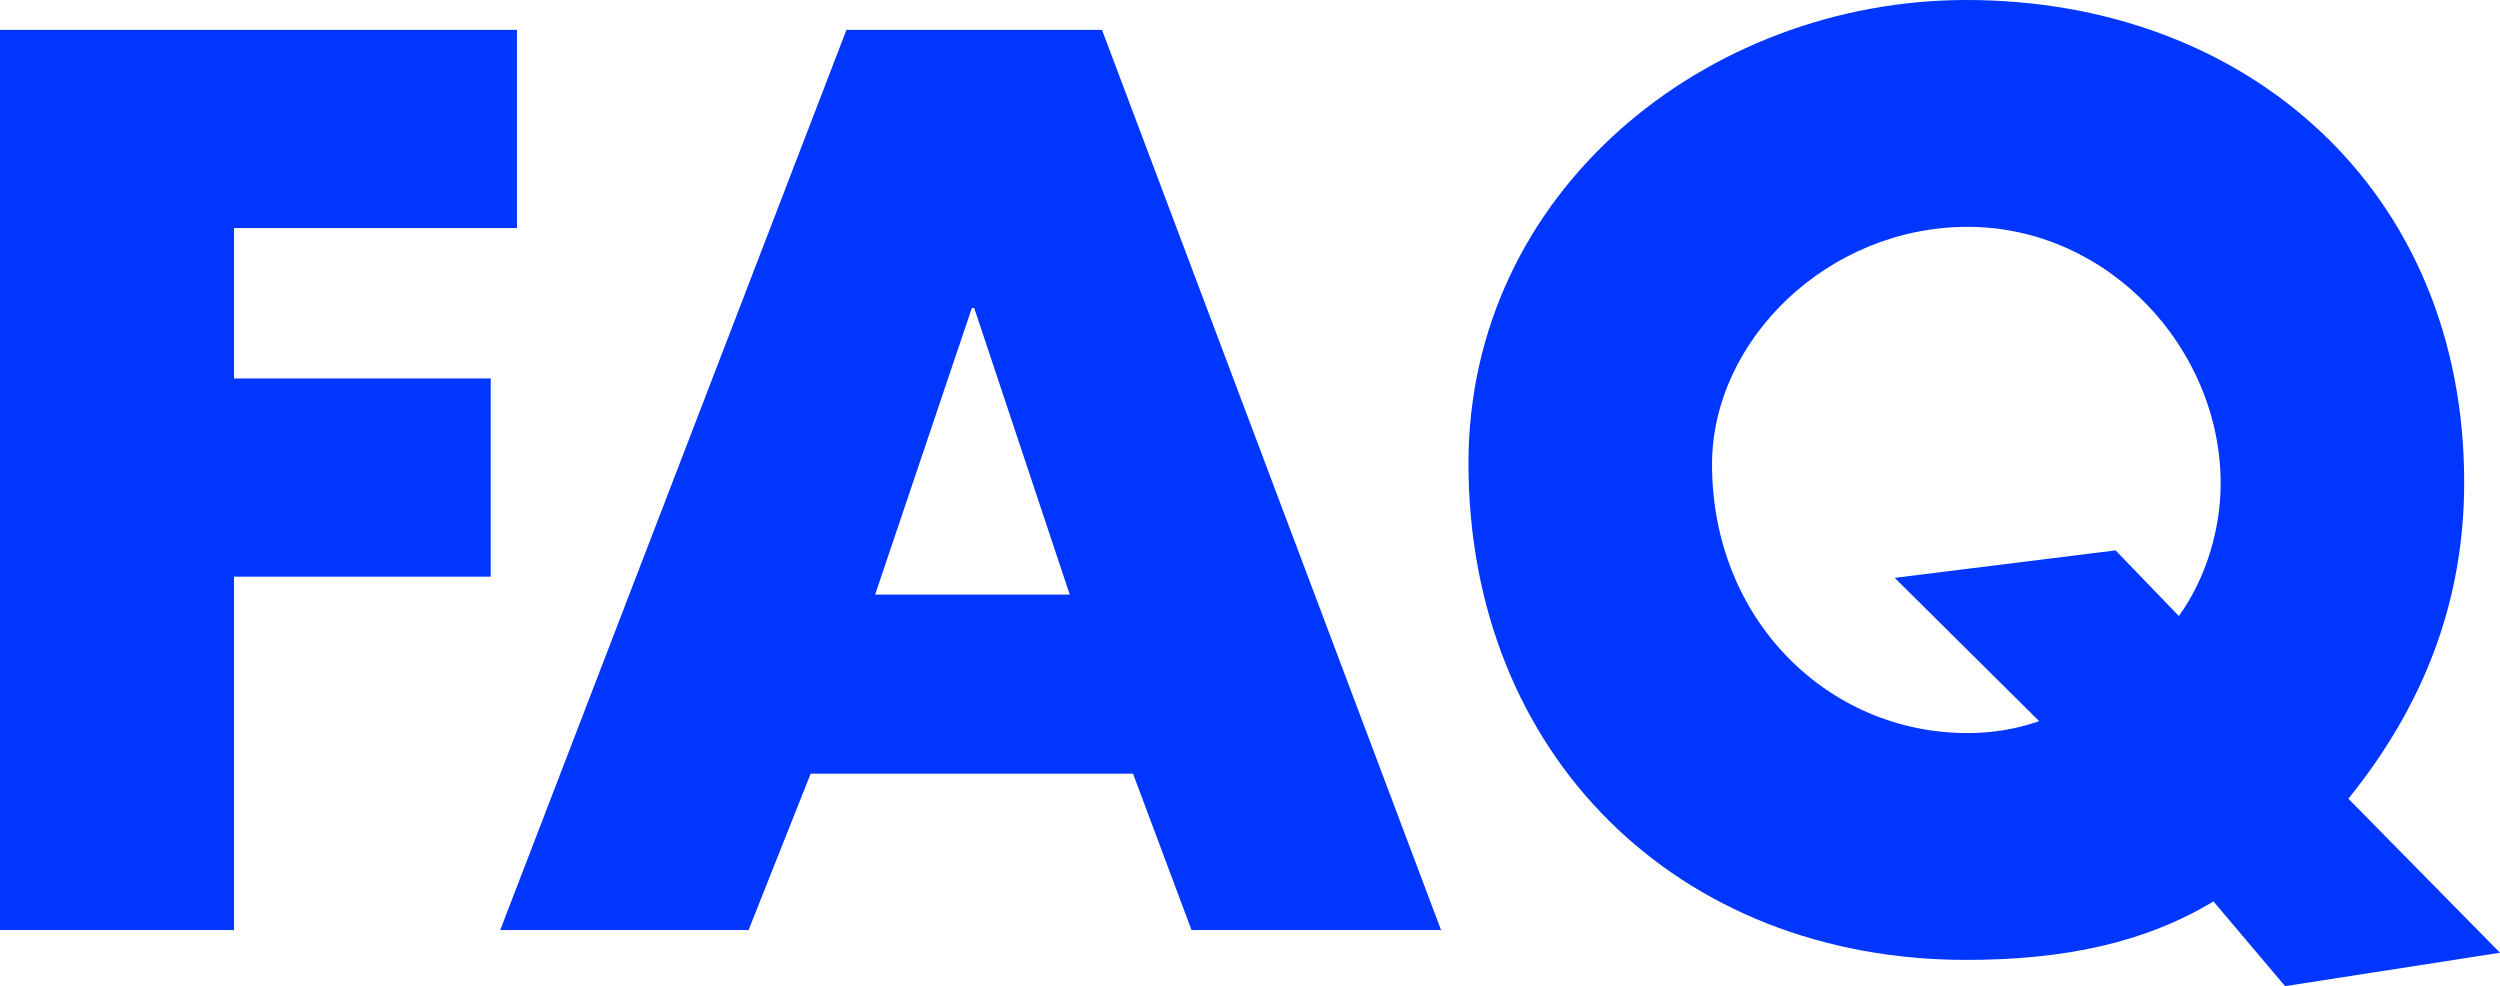
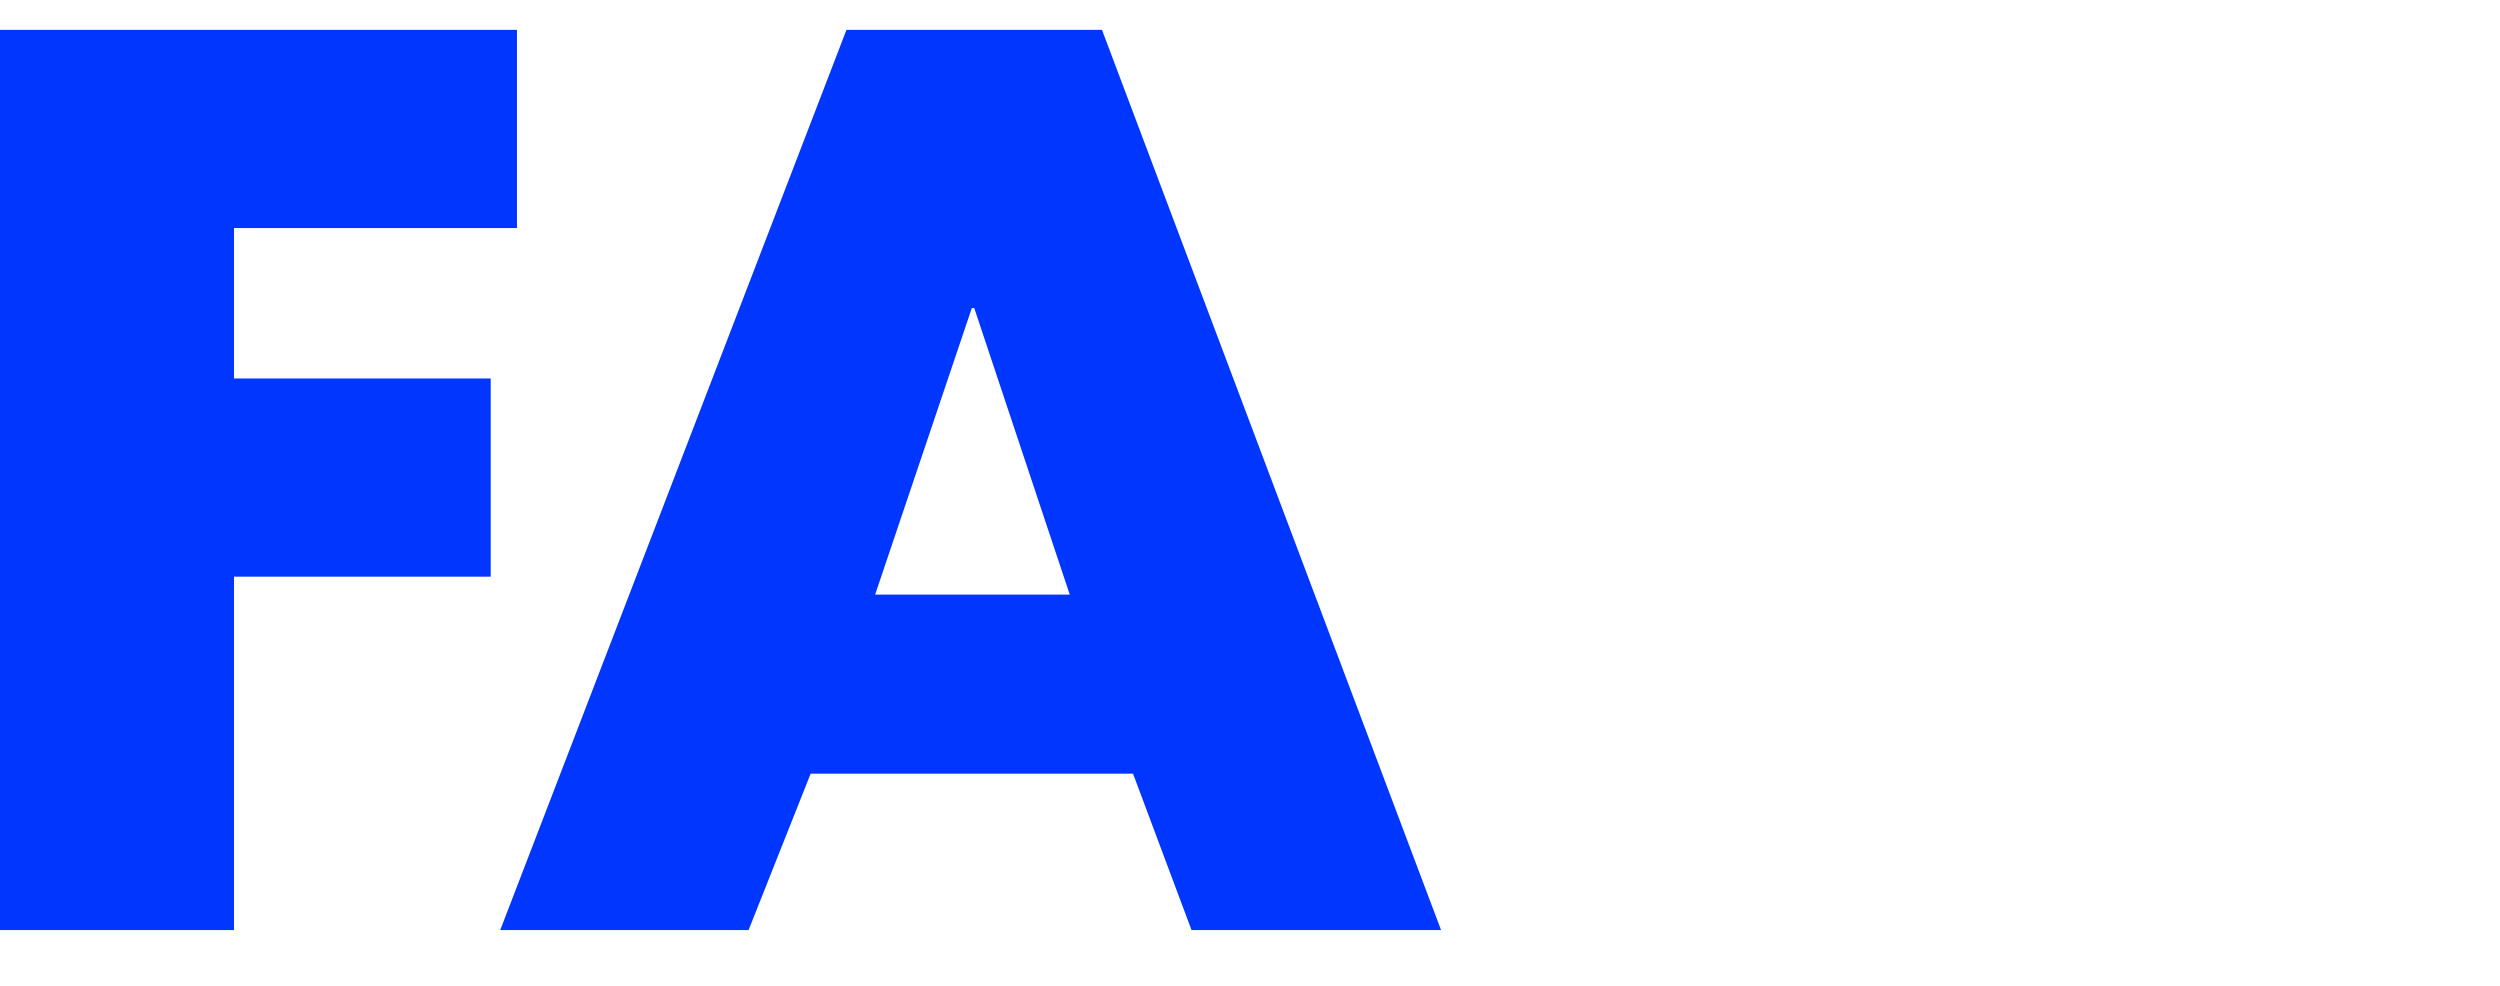
<svg xmlns="http://www.w3.org/2000/svg" id="a" width="167.519" height="66.081" viewBox="0 0 167.519 66.081">
  <defs>
    <style>
      .b {
        fill: #0036ff;
        stroke-width: 0px;
      }
    </style>
  </defs>
  <path class="b" d="m15.68,15.28v10.08h17.201v13.28H15.68v23.681H0V2h34.641v13.28s-18.961,0-18.961,0Z" />
  <path class="b" d="m54.32,51.841l-4.16,10.48h-16.641L56.72,2h17.121l22.721,60.321h-16.721l-3.92-10.48s-21.601,0-21.601,0Zm10.96-31.2h-.16l-6.479,19.2h13.04l-6.4-19.2h0Z" />
-   <path class="b" d="m153.12,66.081l-4.8-5.68c-4.64,2.8-10.08,3.92-16.561,3.92-19.36,0-33.36-13.761-33.36-33.28,0-18.241,16-31.041,33.36-31.041,18.801,0,33.361,12.72,33.361,32.32,0,8-2.721,14.961-7.761,21.201l10.16,10.32-14.4,2.239h.001Zm-7.12-24.8c1.84-2.561,2.801-5.841,2.801-8.881,0-9.04-7.521-17.2-16.961-17.2-9.36,0-17.12,7.601-17.12,15.92,0,10.4,7.76,18.001,17.12,18.001,1.601,0,3.2-.24,4.8-.8l-9.68-9.601,14.8-1.84,4.24,4.4h0Z" />
</svg>